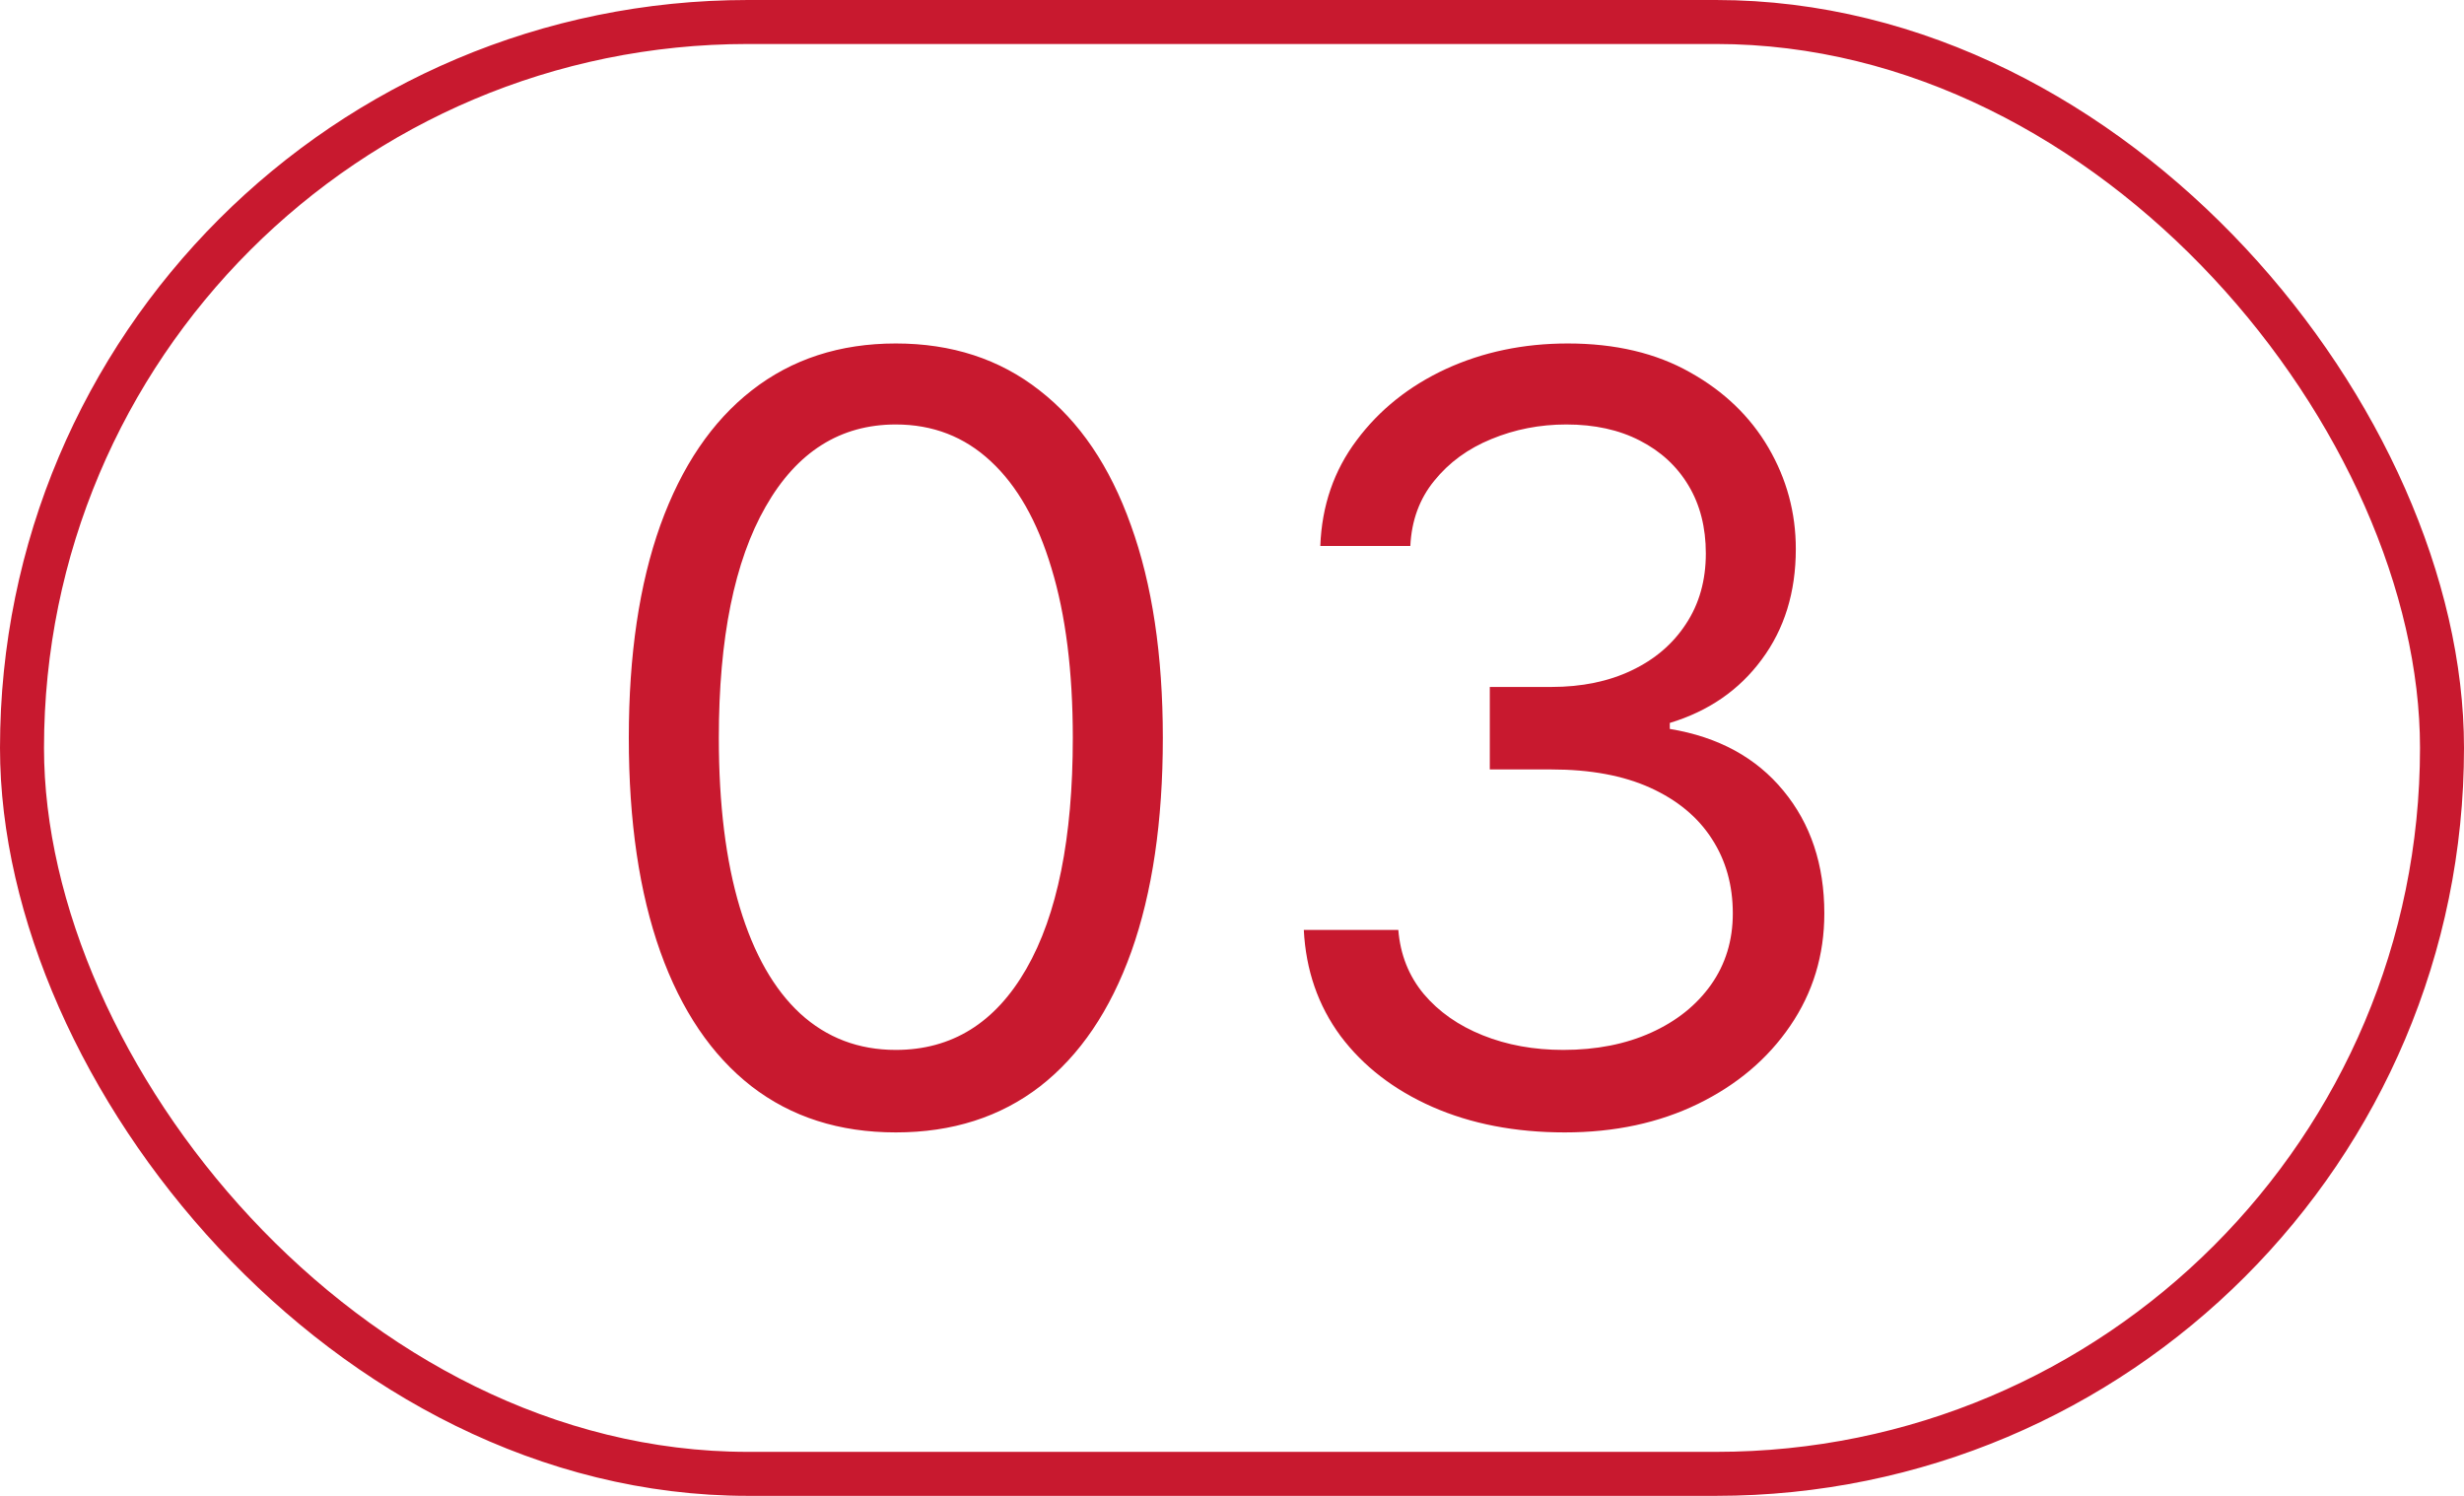
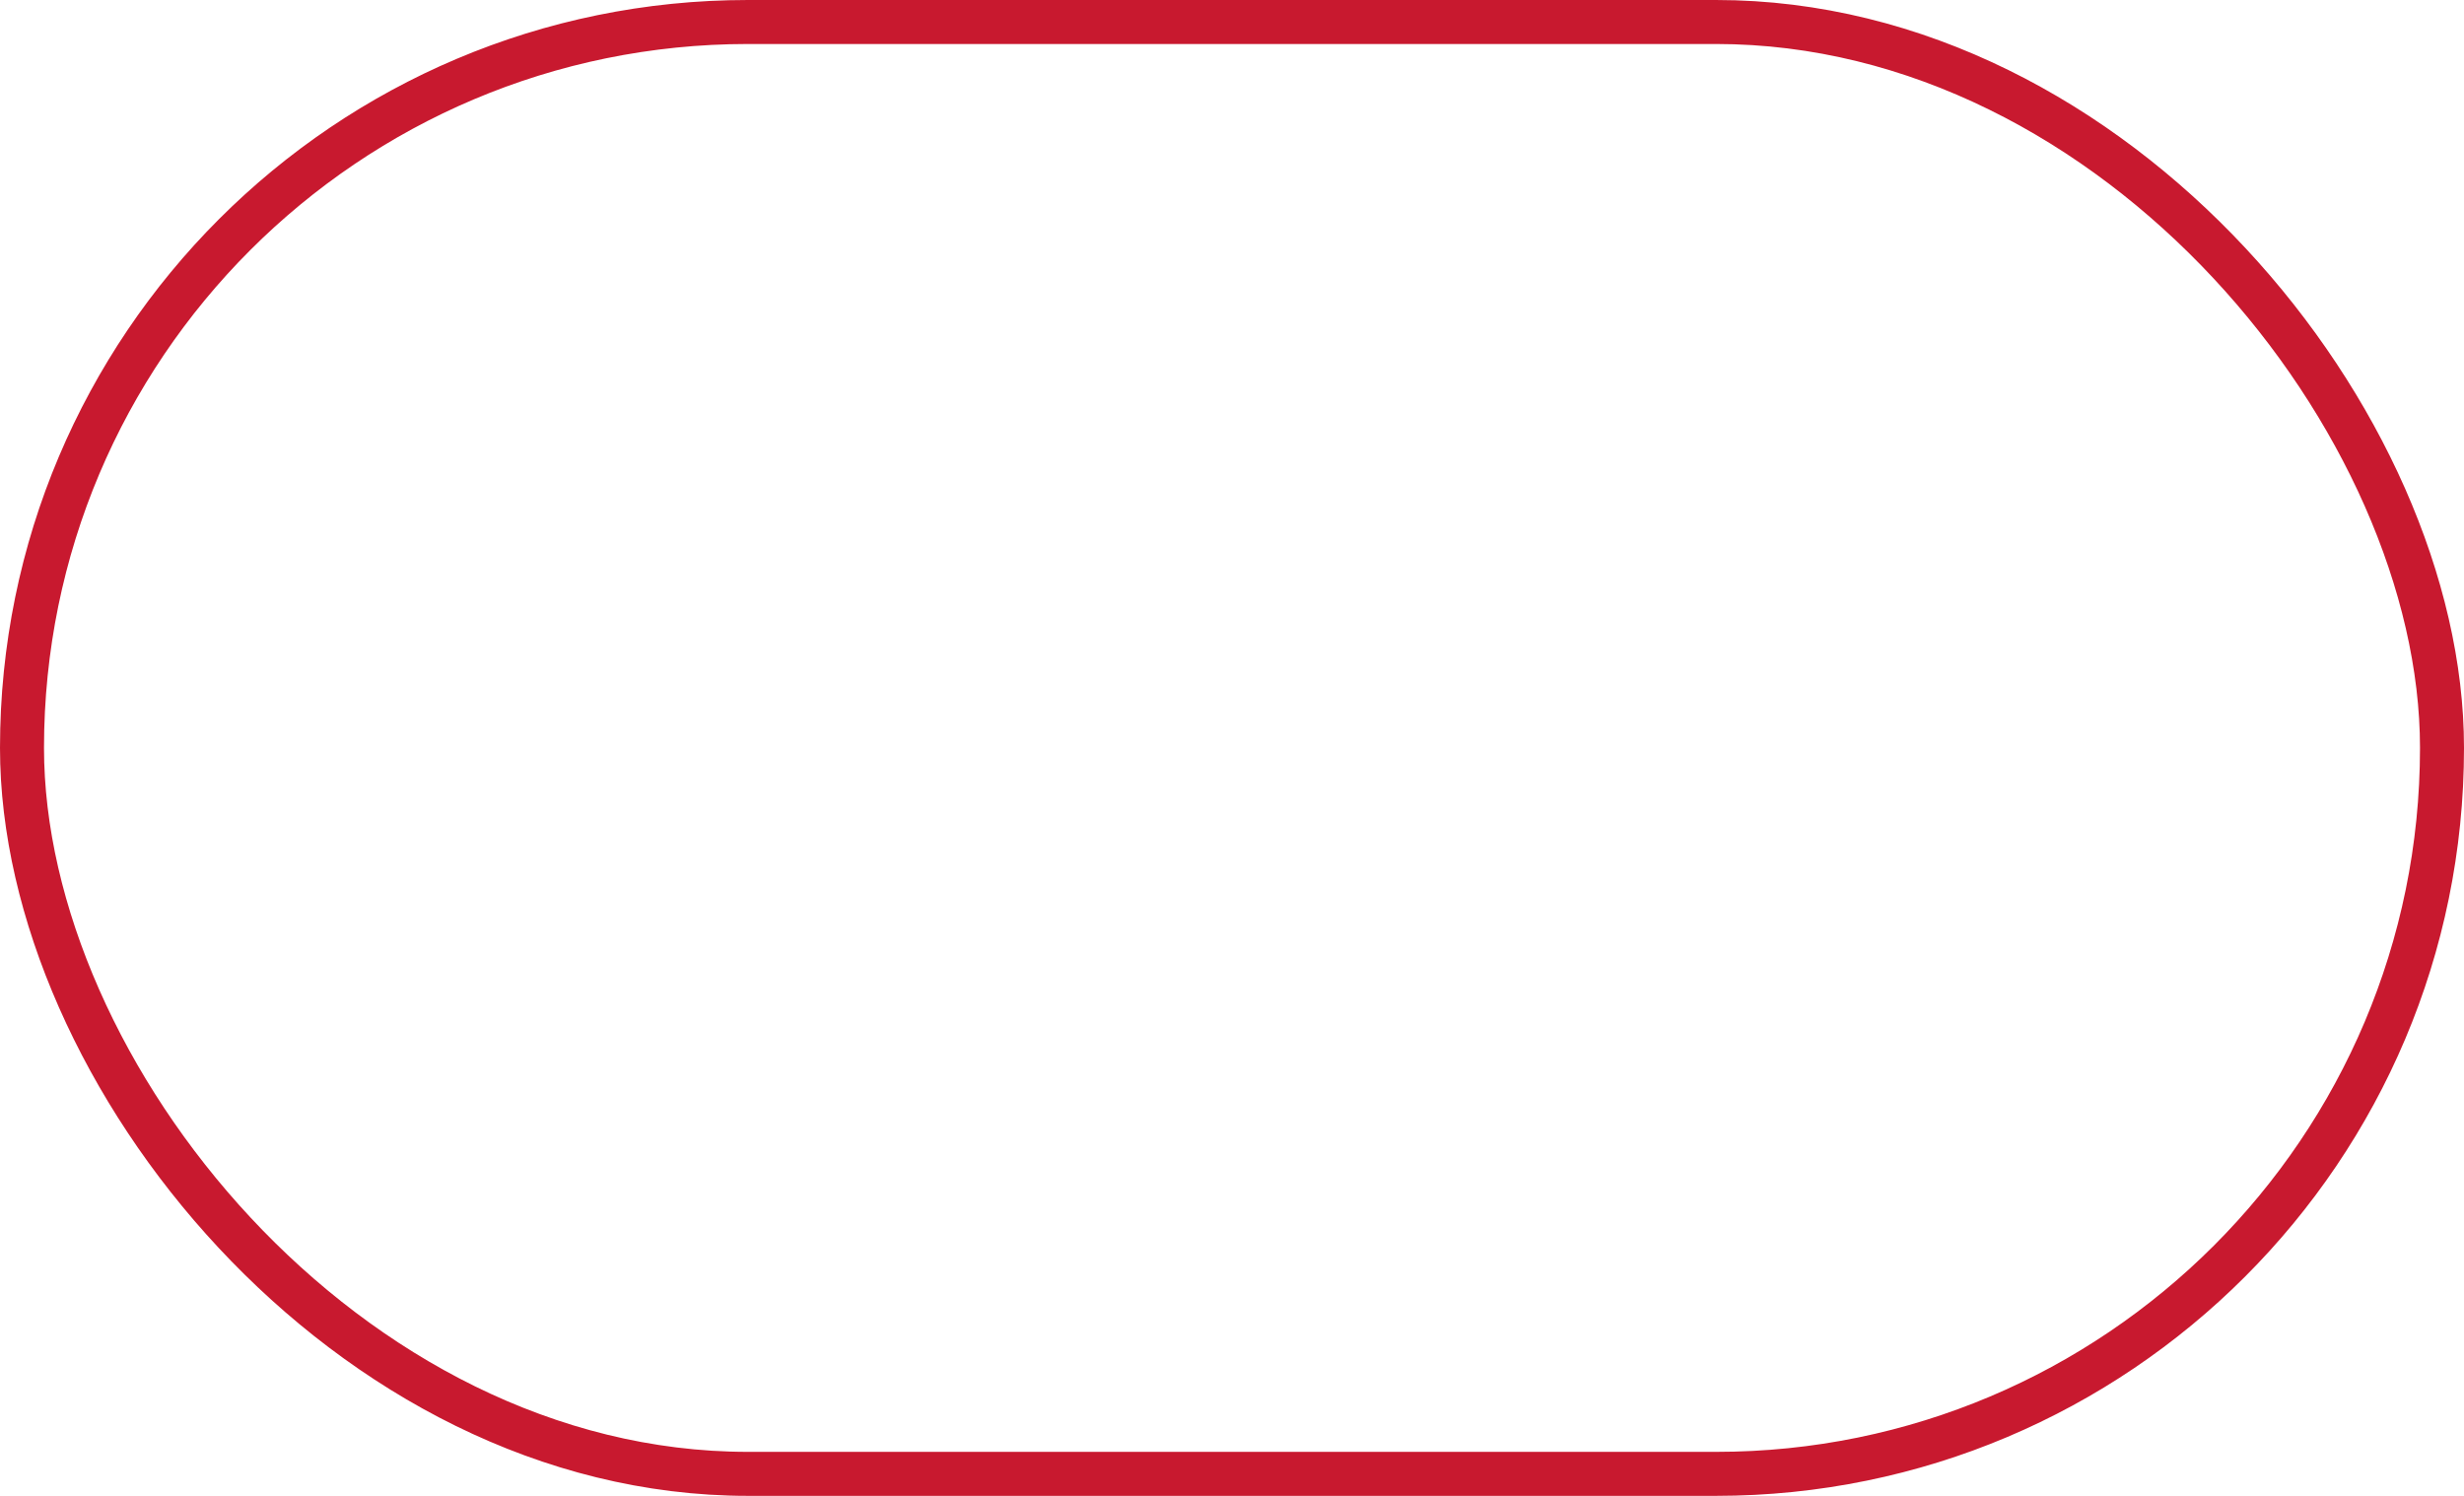
<svg xmlns="http://www.w3.org/2000/svg" width="56" height="34" viewBox="0 0 56 34" fill="none">
  <rect x="0.5" y="0.5" width="55" height="33" rx="16.5" stroke="#C8192F" />
-   <path d="M20.359 25.739C19.075 25.739 17.982 25.389 17.078 24.69C16.175 23.986 15.484 22.966 15.007 21.631C14.53 20.29 14.291 18.671 14.291 16.773C14.291 14.886 14.53 13.276 15.007 11.94C15.49 10.599 16.183 9.577 17.087 8.872C17.996 8.162 19.087 7.807 20.359 7.807C21.632 7.807 22.72 8.162 23.624 8.872C24.533 9.577 25.226 10.599 25.703 11.94C26.186 13.276 26.428 14.886 26.428 16.773C26.428 18.671 26.189 20.29 25.712 21.631C25.234 22.966 24.544 23.986 23.641 24.69C22.737 25.389 21.643 25.739 20.359 25.739ZM20.359 23.864C21.632 23.864 22.621 23.25 23.325 22.023C24.03 20.796 24.382 19.046 24.382 16.773C24.382 15.261 24.22 13.974 23.896 12.912C23.578 11.849 23.118 11.04 22.516 10.483C21.919 9.926 21.2 9.648 20.359 9.648C19.098 9.648 18.112 10.27 17.402 11.514C16.692 12.753 16.337 14.506 16.337 16.773C16.337 18.284 16.496 19.568 16.814 20.625C17.132 21.682 17.59 22.486 18.186 23.037C18.788 23.588 19.513 23.864 20.359 23.864ZM35.564 25.739C34.439 25.739 33.436 25.546 32.555 25.159C31.68 24.773 30.984 24.236 30.467 23.548C29.956 22.855 29.678 22.051 29.632 21.136H31.78C31.825 21.699 32.019 22.185 32.359 22.594C32.7 22.997 33.146 23.31 33.697 23.531C34.249 23.753 34.859 23.864 35.53 23.864C36.28 23.864 36.945 23.733 37.524 23.472C38.104 23.21 38.558 22.847 38.888 22.381C39.217 21.915 39.382 21.375 39.382 20.761C39.382 20.119 39.223 19.554 38.905 19.065C38.587 18.571 38.121 18.185 37.507 17.906C36.894 17.628 36.144 17.489 35.257 17.489H33.859V15.614H35.257C35.95 15.614 36.558 15.489 37.081 15.239C37.609 14.989 38.021 14.636 38.317 14.182C38.618 13.727 38.769 13.193 38.769 12.579C38.769 11.989 38.638 11.474 38.376 11.037C38.115 10.599 37.746 10.258 37.269 10.014C36.797 9.77 36.24 9.648 35.598 9.648C34.996 9.648 34.428 9.759 33.894 9.98C33.365 10.196 32.933 10.511 32.598 10.926C32.263 11.335 32.081 11.829 32.053 12.409H30.007C30.041 11.494 30.317 10.693 30.834 10.006C31.351 9.312 32.027 8.773 32.862 8.386C33.703 8 34.626 7.807 35.632 7.807C36.712 7.807 37.638 8.026 38.41 8.463C39.183 8.895 39.777 9.466 40.192 10.176C40.606 10.886 40.814 11.653 40.814 12.477C40.814 13.46 40.555 14.298 40.038 14.992C39.527 15.685 38.831 16.165 37.95 16.432V16.568C39.053 16.75 39.913 17.219 40.533 17.974C41.152 18.724 41.462 19.653 41.462 20.761C41.462 21.71 41.203 22.562 40.686 23.318C40.175 24.068 39.476 24.659 38.59 25.091C37.703 25.523 36.695 25.739 35.564 25.739Z" fill="#C8192F" />
</svg>